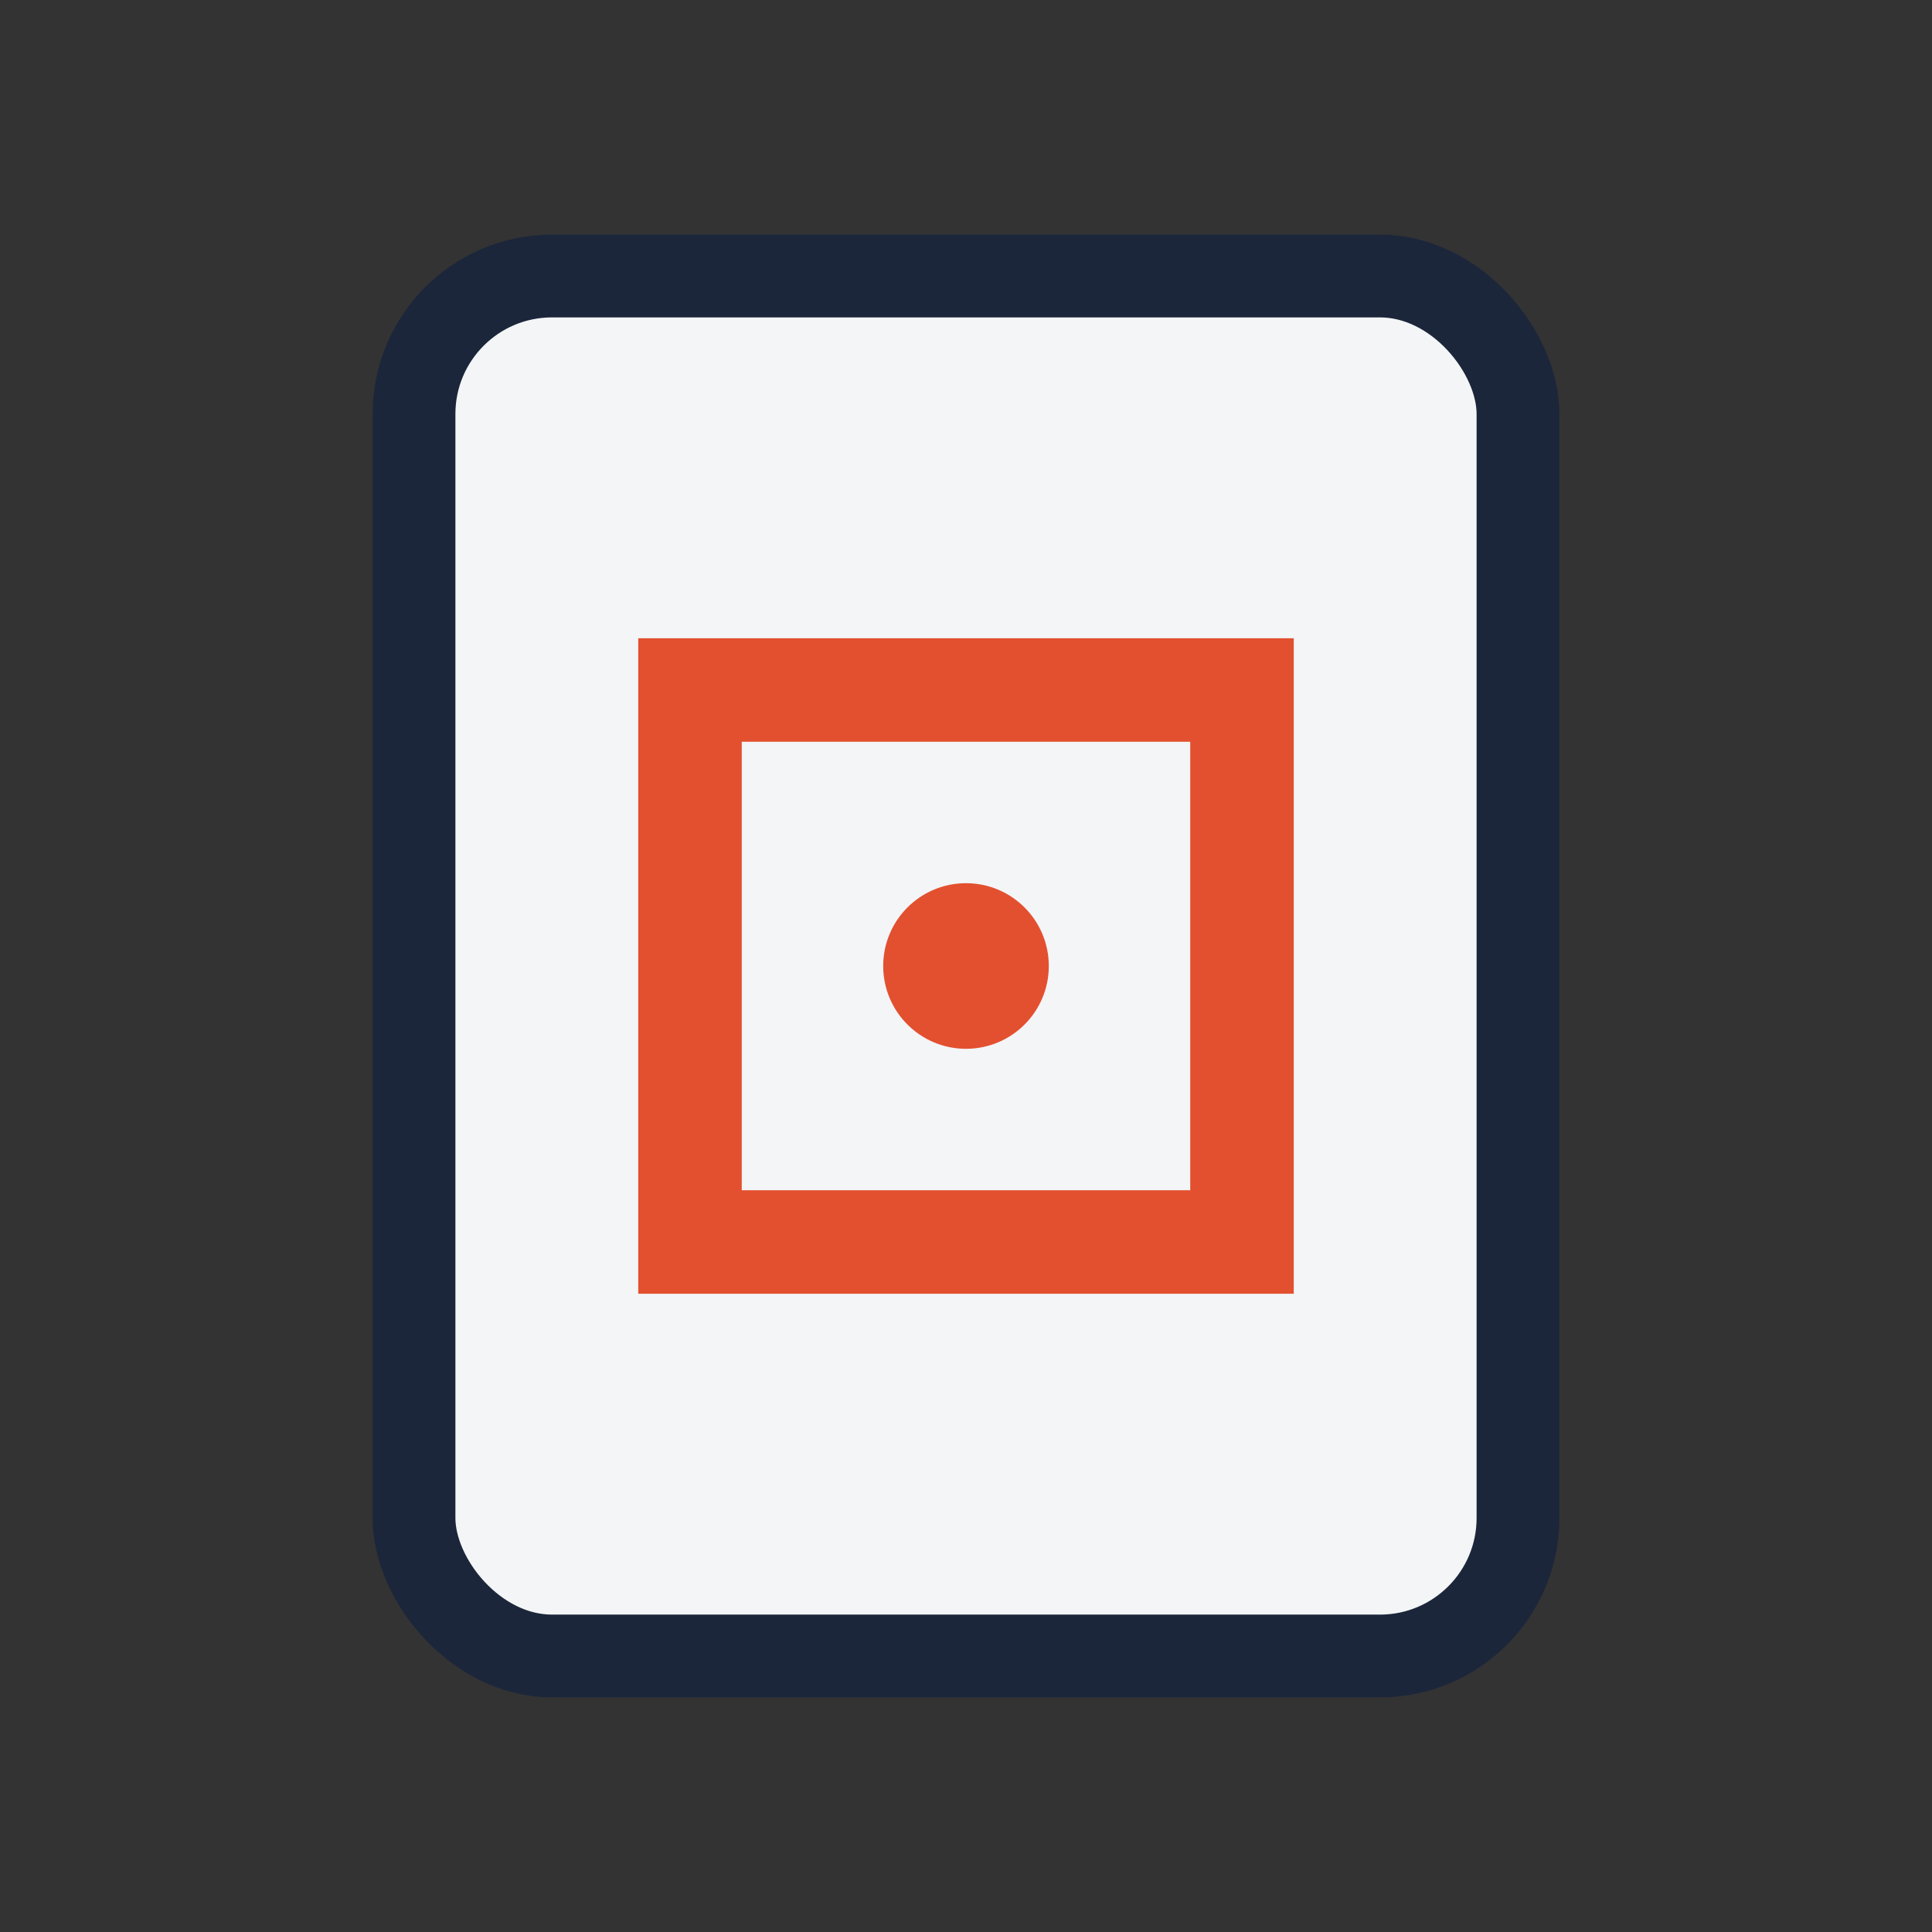
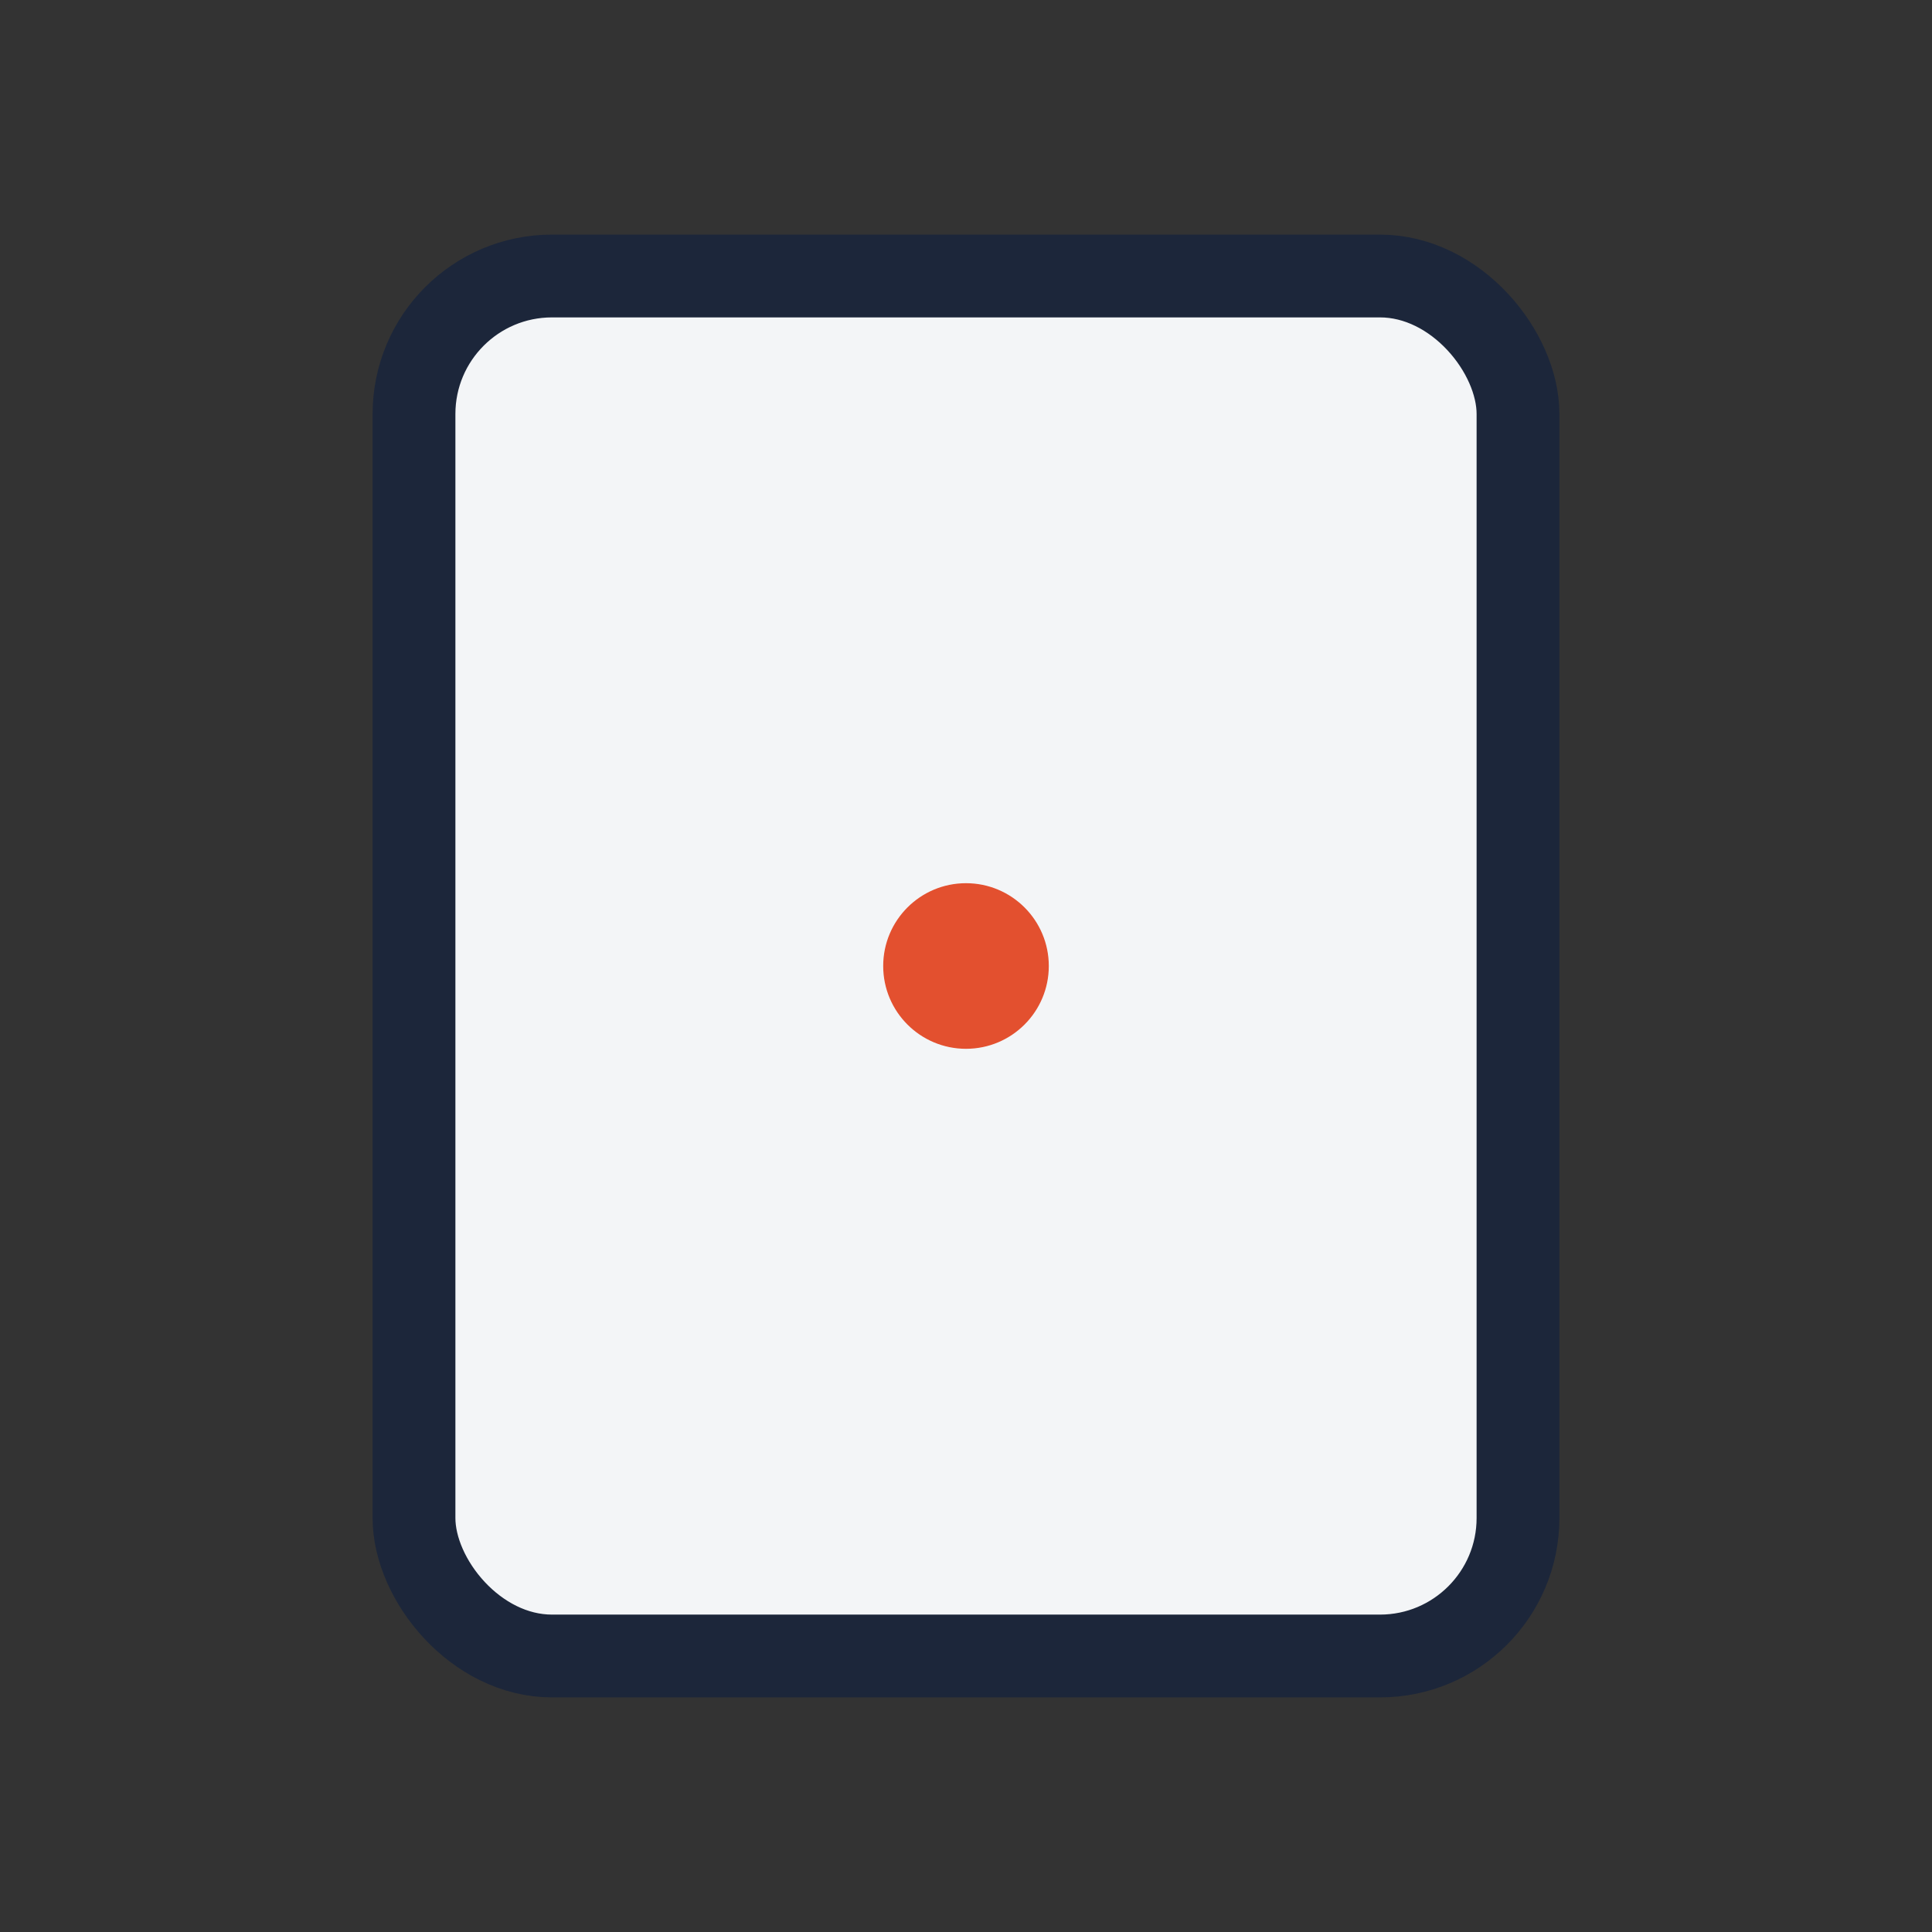
<svg xmlns="http://www.w3.org/2000/svg" width="28" height="28" viewBox="0 0 28 28">
  <rect x="0" y="0" width="28" height="28" fill="#333333" stroke="none" />
  <rect x="6" y="4" width="16" height="20" rx="2" fill="#F3F5F7" stroke="#1C263A" stroke-width="1.2" />
-   <rect x="10" y="10" width="8" height="8" fill="none" stroke="#E3502F" stroke-width="1.5" />
  <circle cx="14" cy="14" r="1.2" fill="#E3502F" />
</svg>